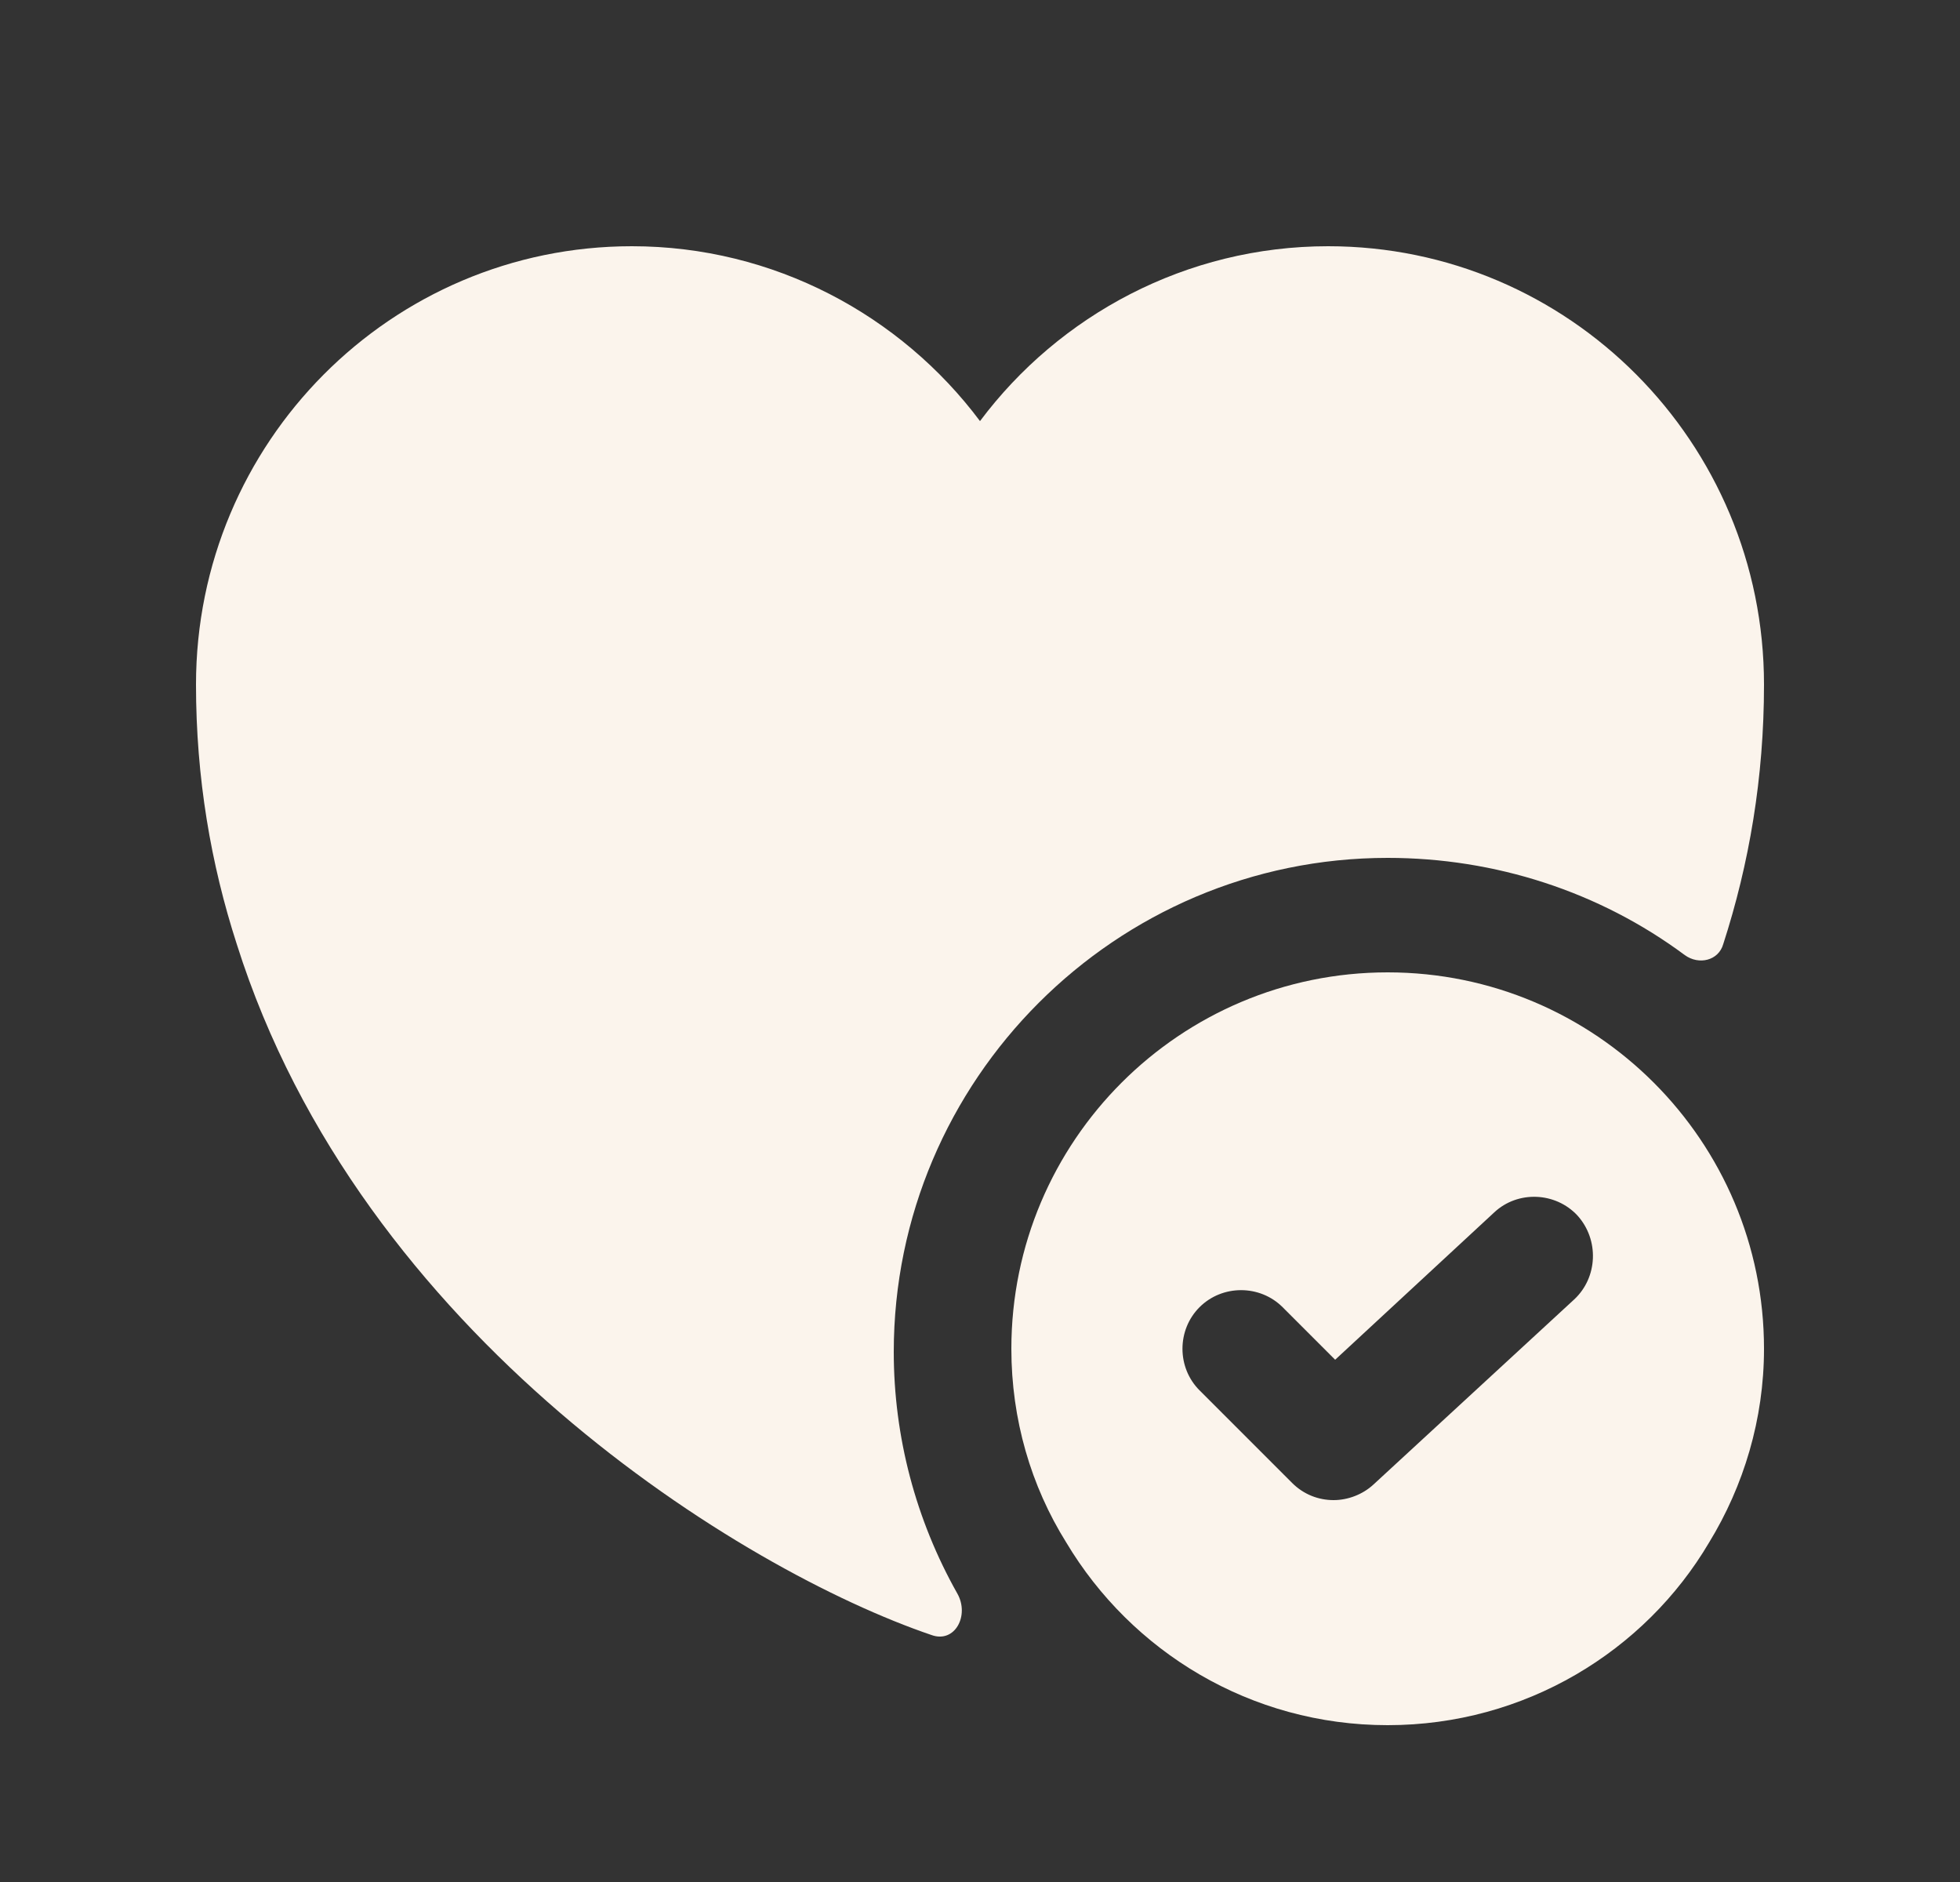
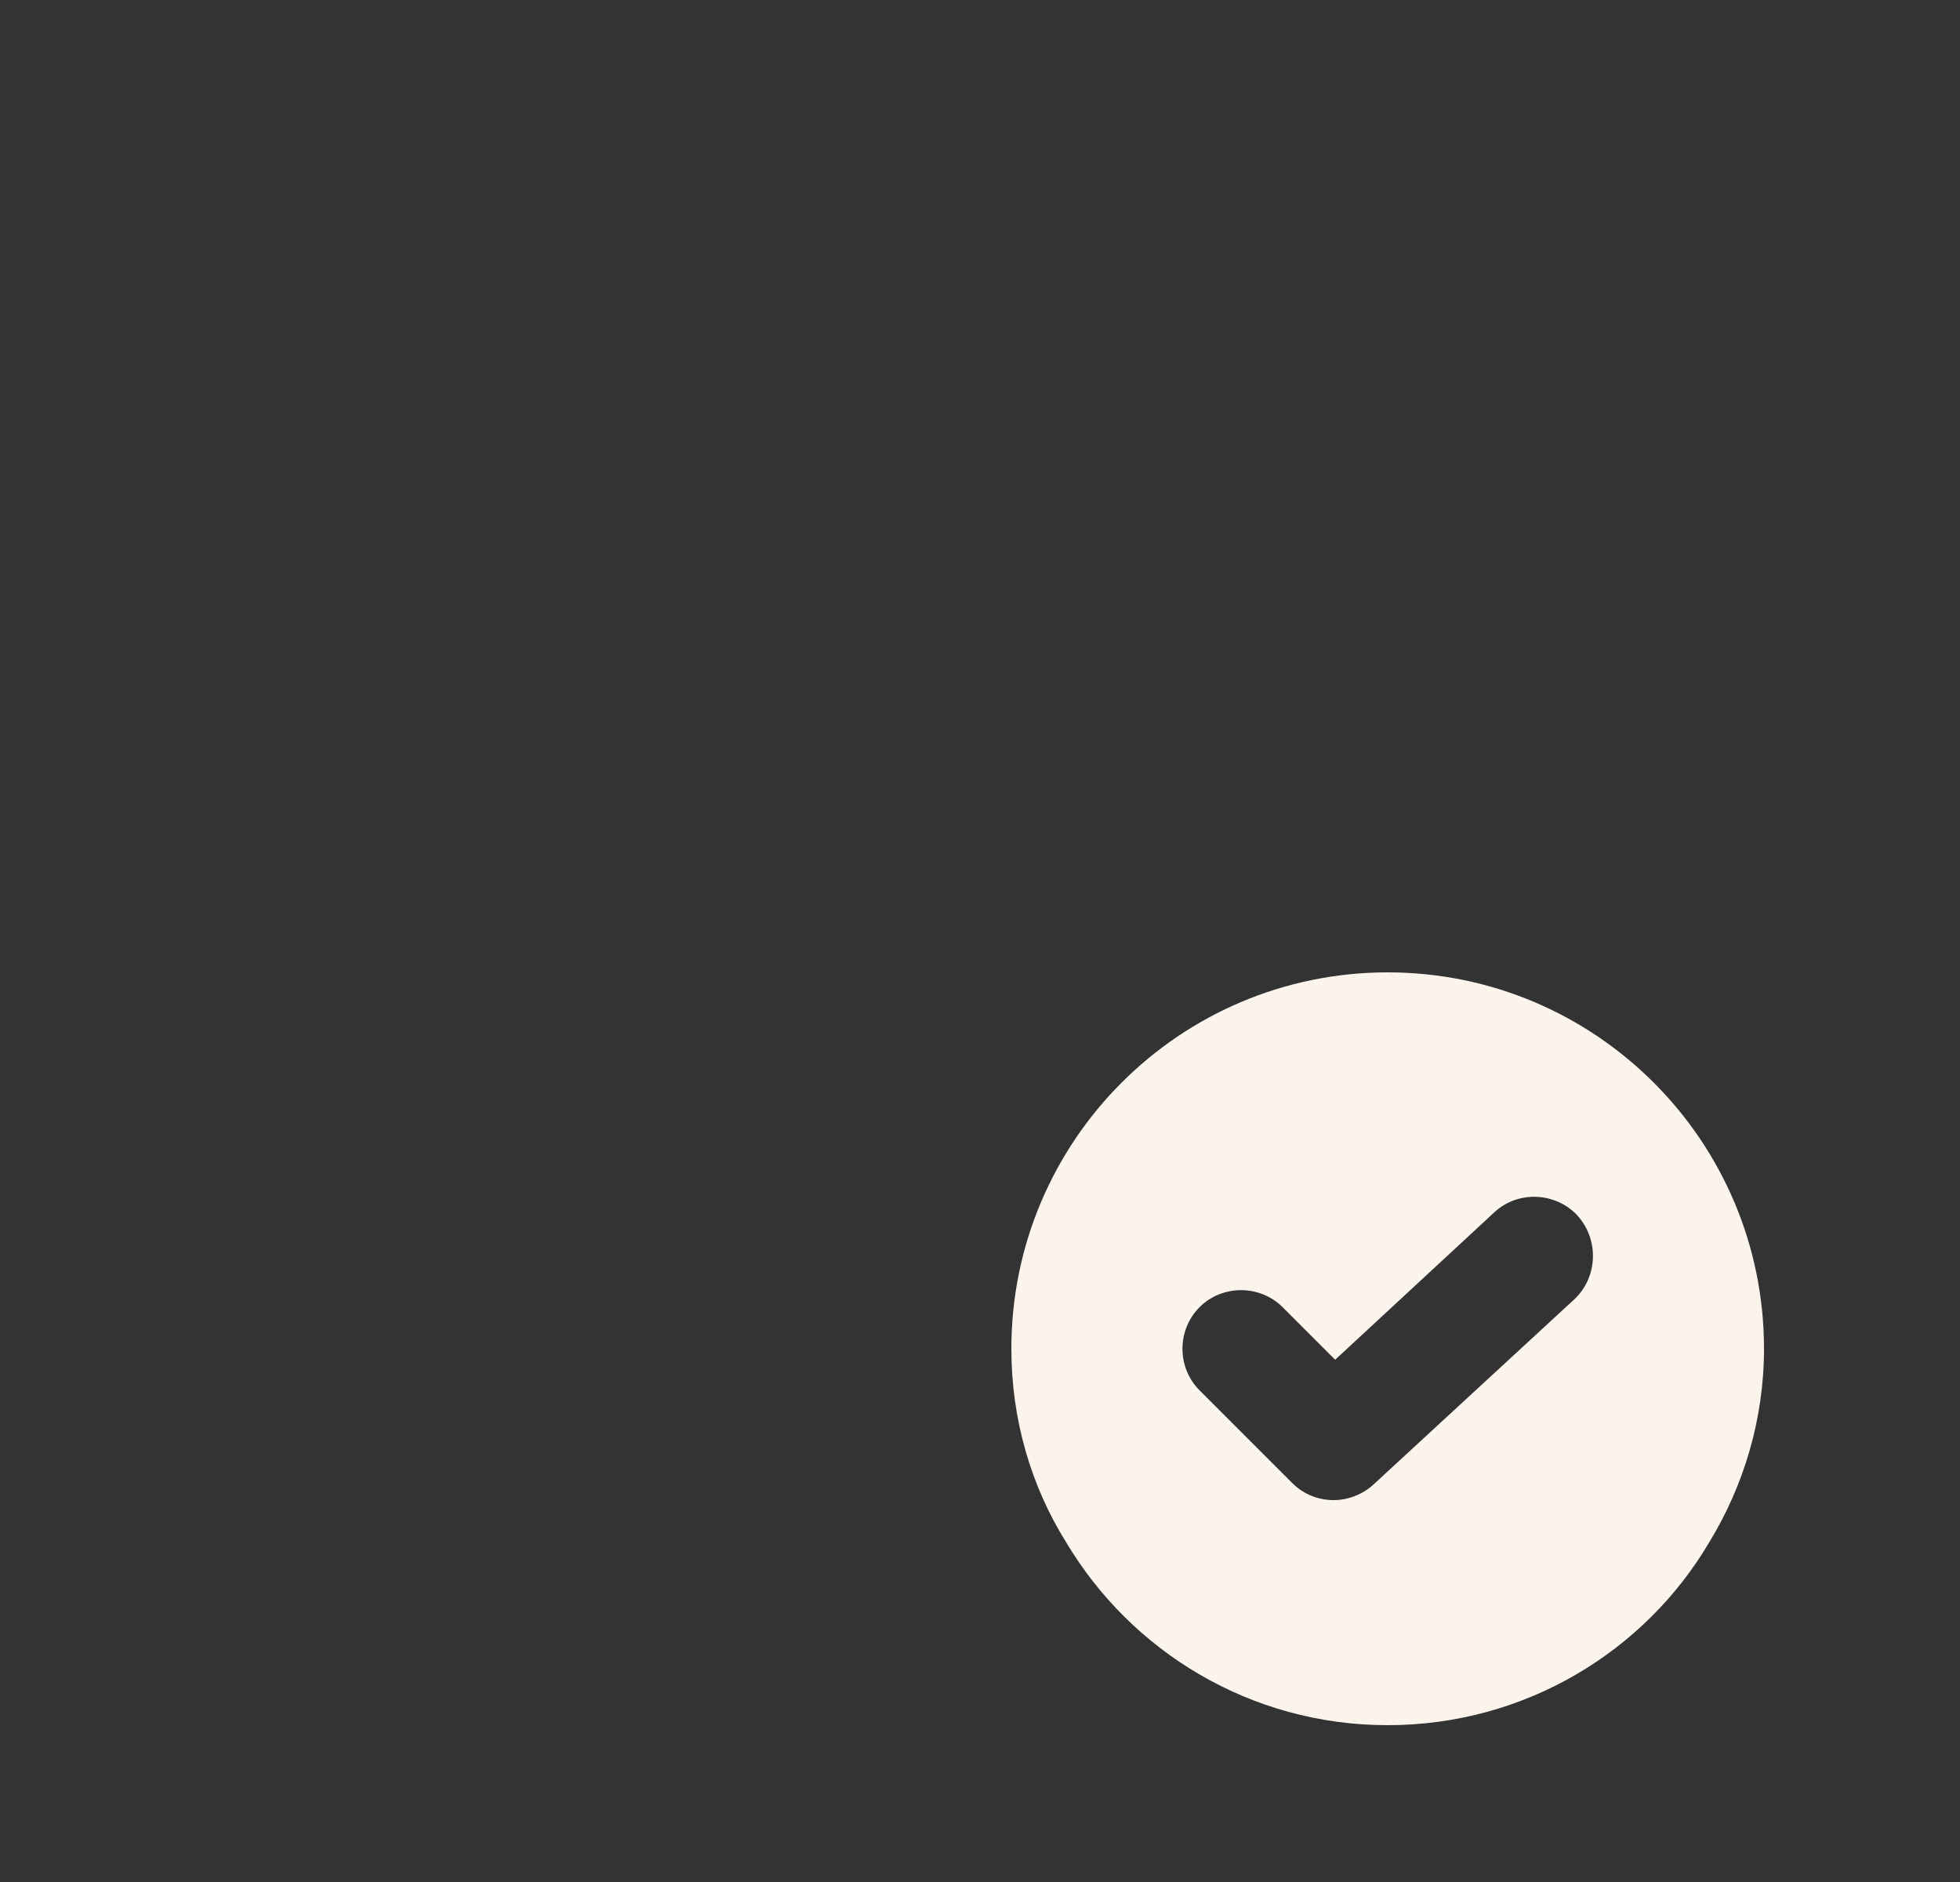
<svg xmlns="http://www.w3.org/2000/svg" width="25" height="24" viewBox="0 0 25 24" fill="none">
  <rect x="0" y="0" width="25" height="24" fill="#333333" stroke="none" />
  <path d="M17.7 12.4C15.05 12.4 12.9 14.55 12.9 17.2C12.9 18.1 13.15 18.95 13.6 19.67C14.43 21.06 15.95 22 17.7 22C19.45 22 20.98 21.06 21.8 19.67C22.24 18.95 22.5 18.1 22.5 17.2C22.5 14.55 20.35 12.4 17.7 12.4ZM20.08 16.57L17.52 18.93C17.38 19.06 17.19 19.13 17.01 19.13C16.82 19.13 16.63 19.06 16.48 18.91L15.3 17.73C15.01 17.44 15.01 16.96 15.3 16.67C15.59 16.38 16.07 16.38 16.36 16.67L17.03 17.34L19.06 15.46C19.36 15.18 19.84 15.2 20.12 15.5C20.4 15.81 20.38 16.29 20.08 16.57Z" fill="#FBF4EC" />
-   <path d="M22.5 8.73C22.5 9.92 22.31 11.02 21.98 12.04C21.92 12.25 21.67 12.31 21.49 12.18C20.4 11.37 19.07 10.94 17.7 10.94C14.23 10.94 11.4 13.77 11.4 17.24C11.4 18.32 11.68 19.38 12.21 20.32C12.37 20.6 12.18 20.96 11.88 20.85C9.47 20.03 4.6 17.04 3.02 12.04C2.69 11.02 2.5 9.92 2.5 8.73C2.5 5.64 4.99 3.14 8.06 3.14C9.87 3.14 11.49 4.02 12.5 5.37C13.51 4.02 15.13 3.14 16.94 3.14C20.01 3.14 22.5 5.64 22.5 8.73Z" fill="#FBF4EC" />
</svg>